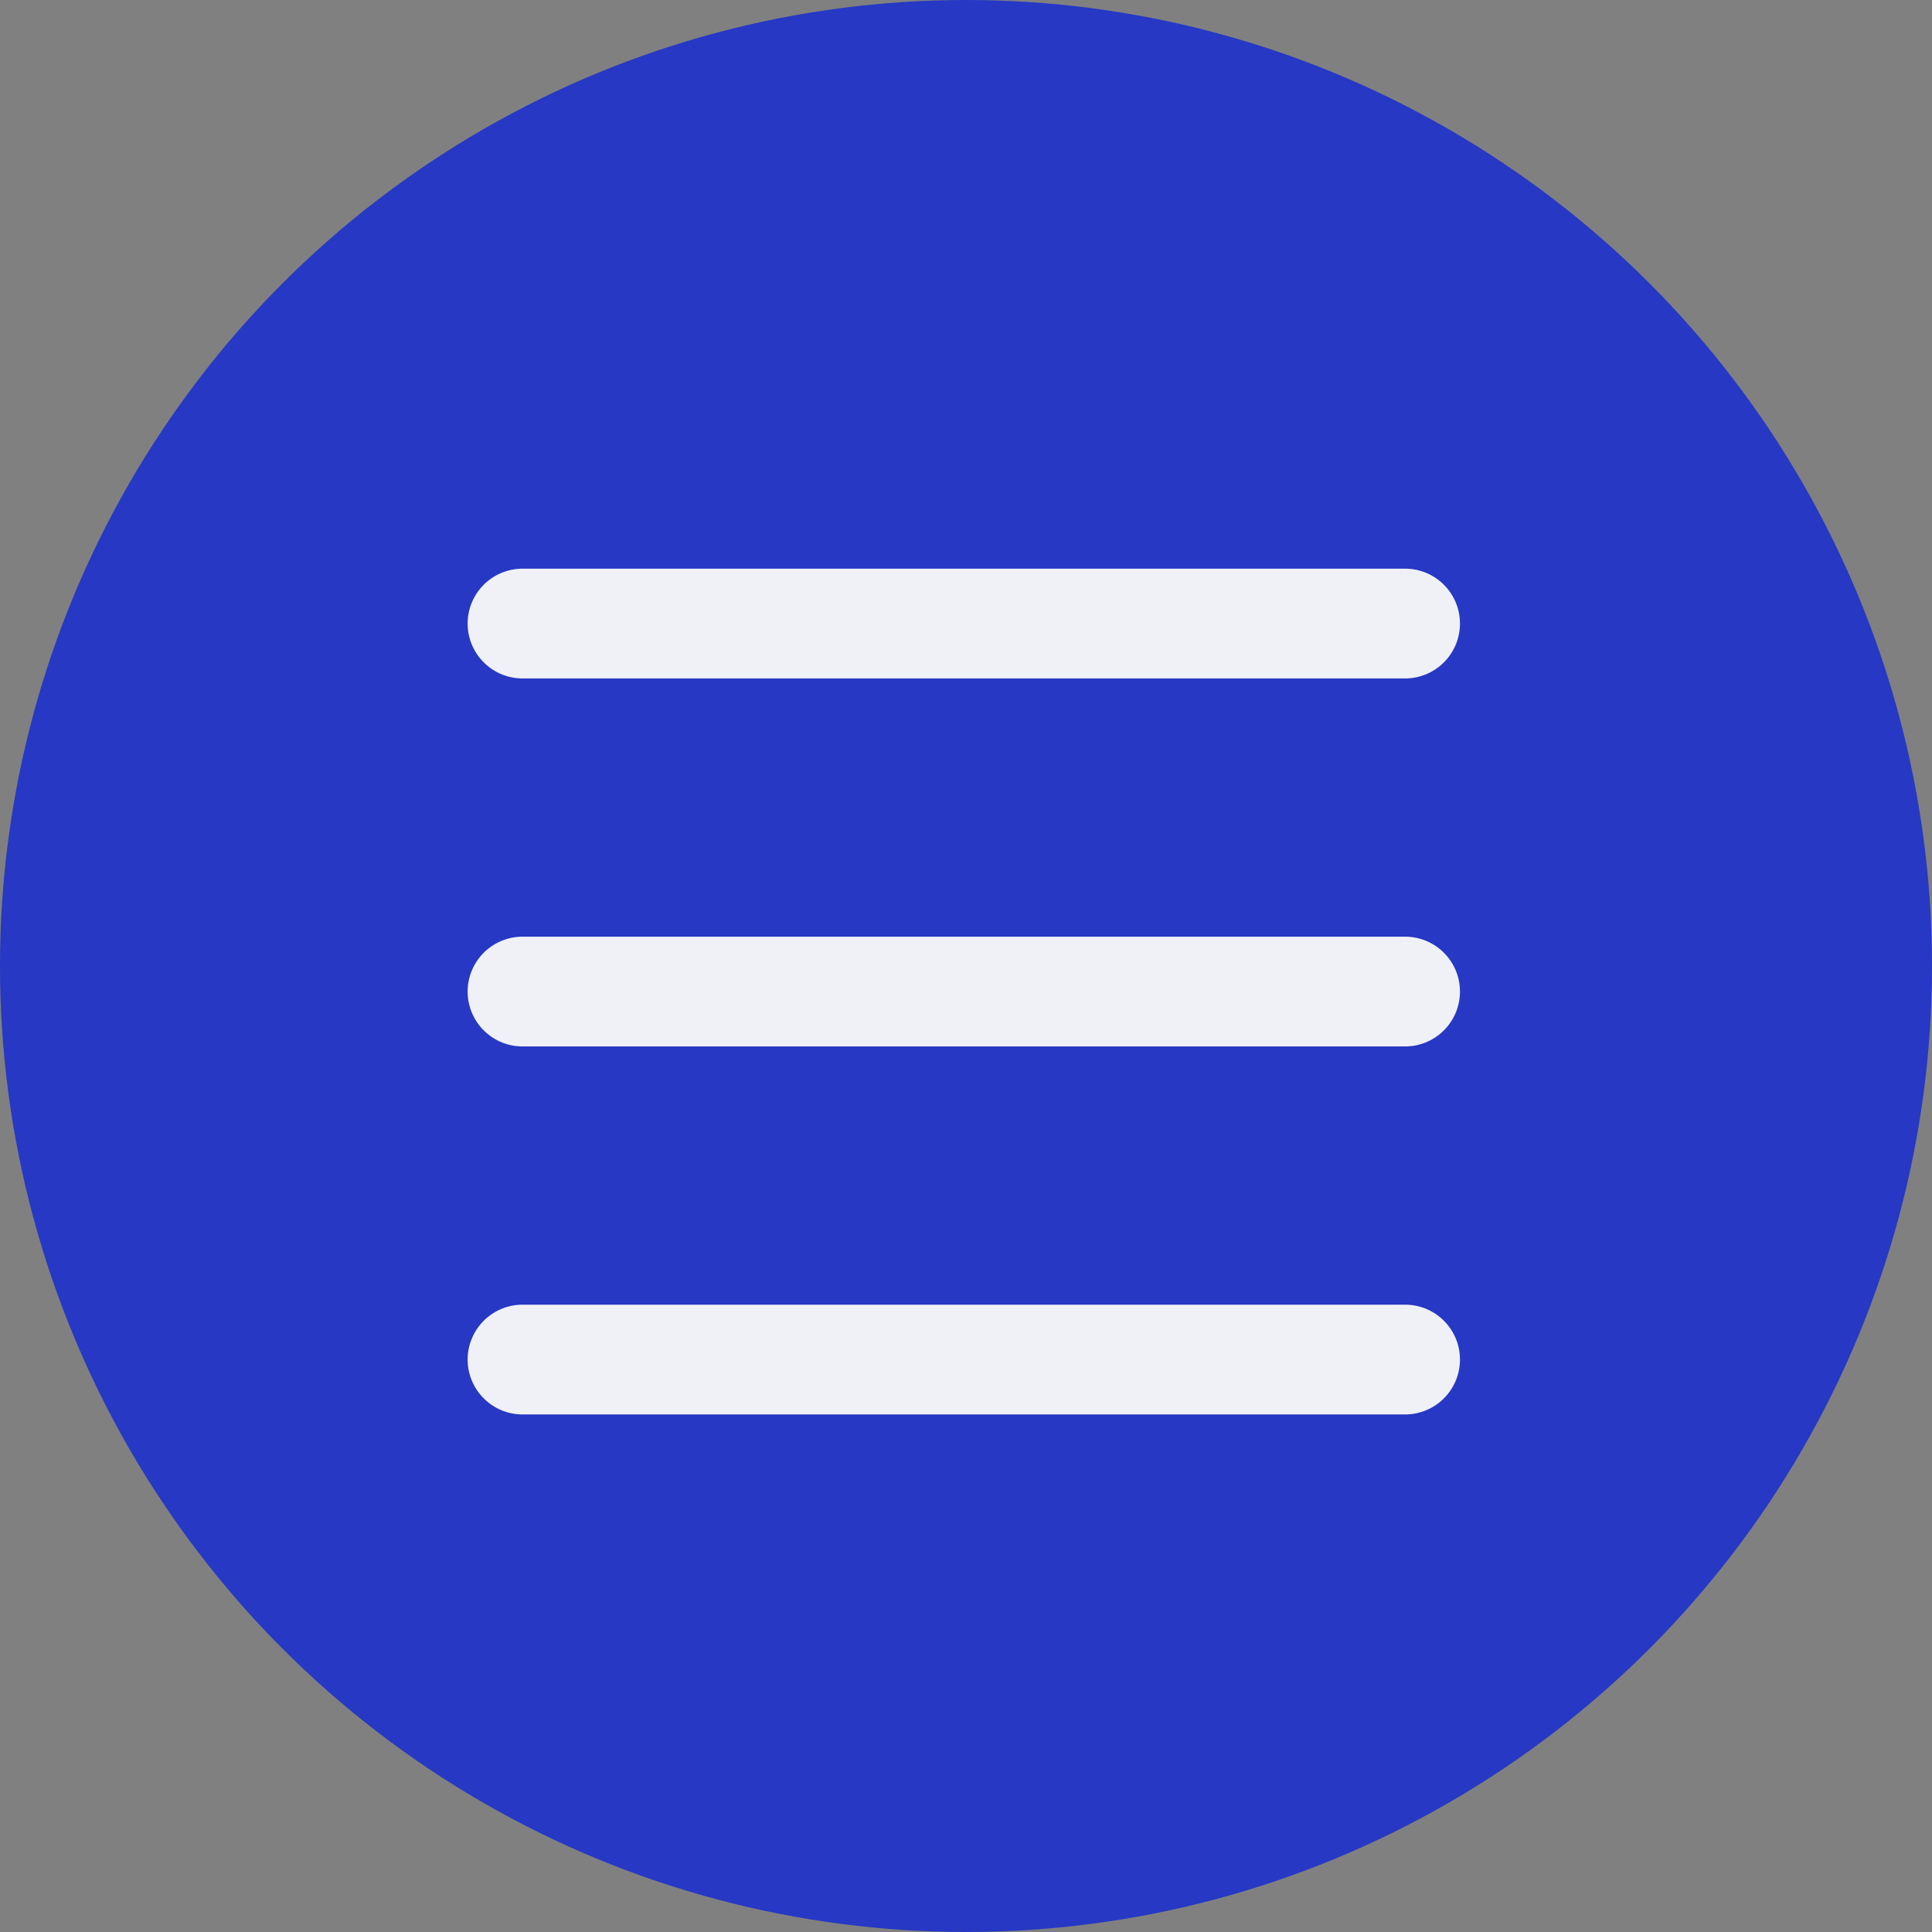
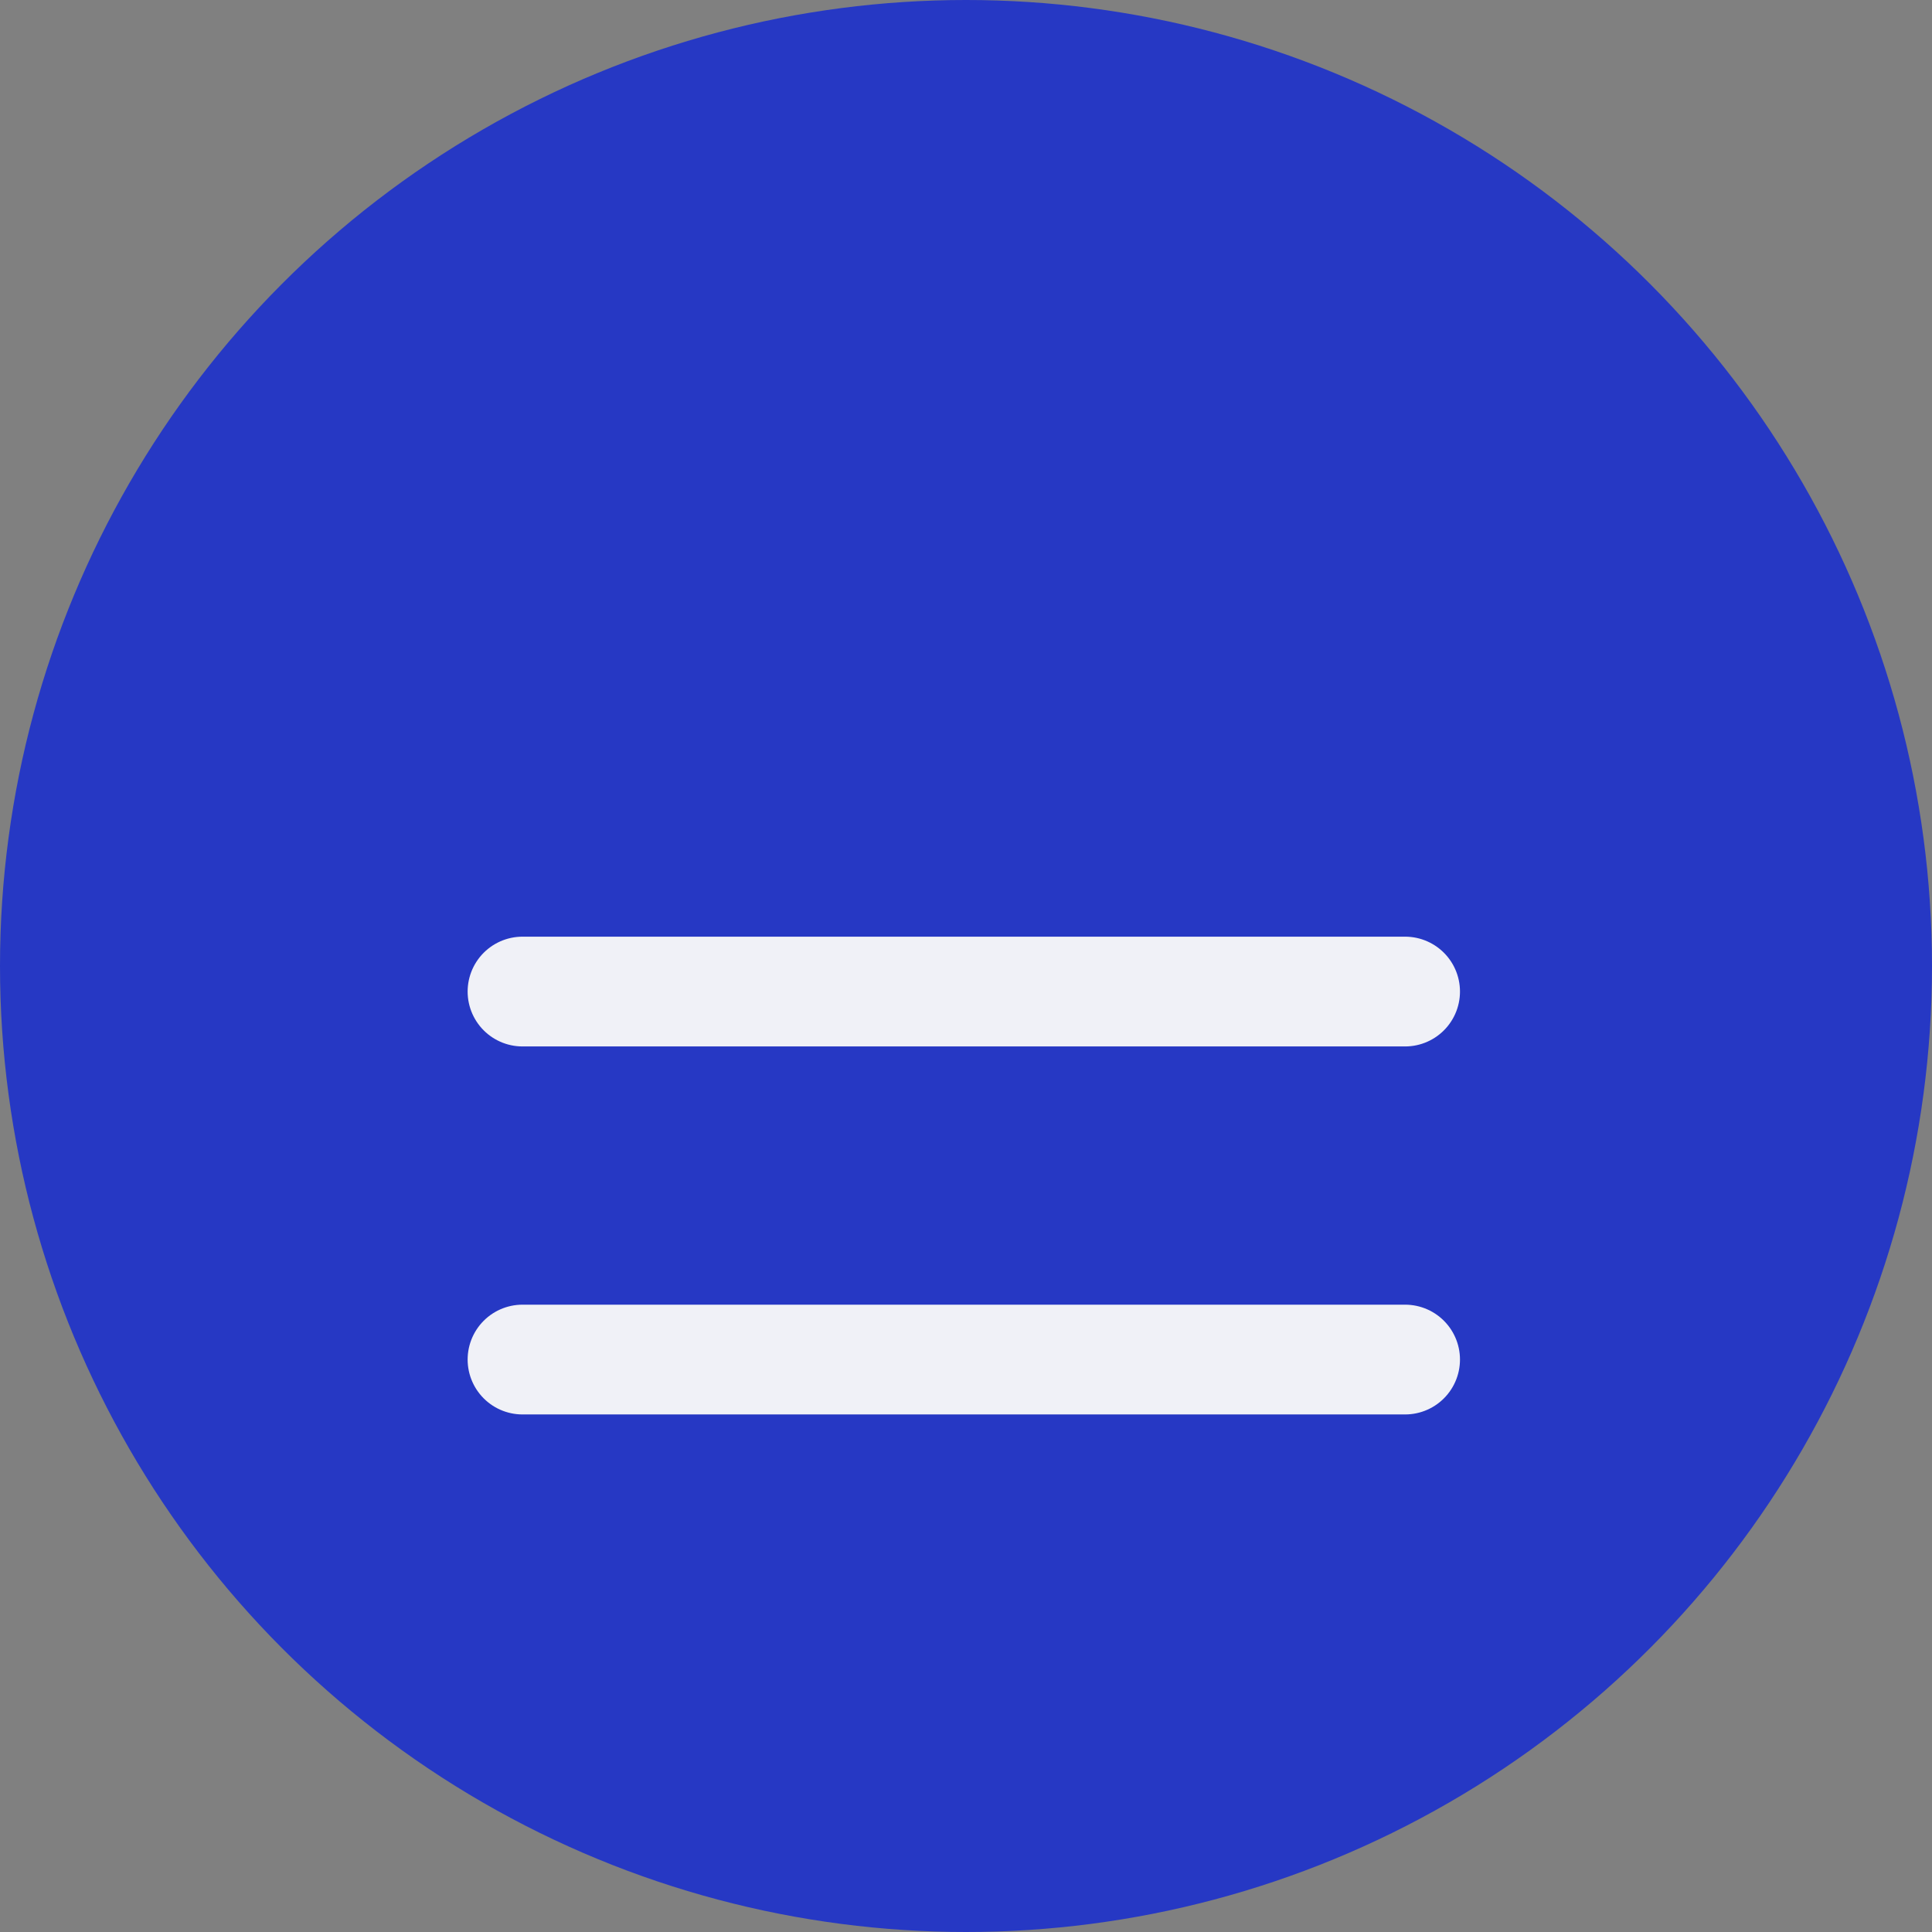
<svg xmlns="http://www.w3.org/2000/svg" width="44" height="44" viewBox="0 0 44 44" fill="none">
  <rect x="0" y="0" width="44" height="44" fill="#808080" stroke="none" />
  <circle cx="22" cy="22" r="22" fill="#2638C4" />
-   <path d="M11.9 14.201H32" stroke="#F0F1F7" stroke-width="2.5" stroke-linecap="round" />
  <path d="M11.9 22.582H32" stroke="#F0F1F7" stroke-width="2.5" stroke-linecap="round" />
  <path d="M11.9 30.963H32" stroke="#F0F1F7" stroke-width="2.5" stroke-linecap="round" />
</svg>